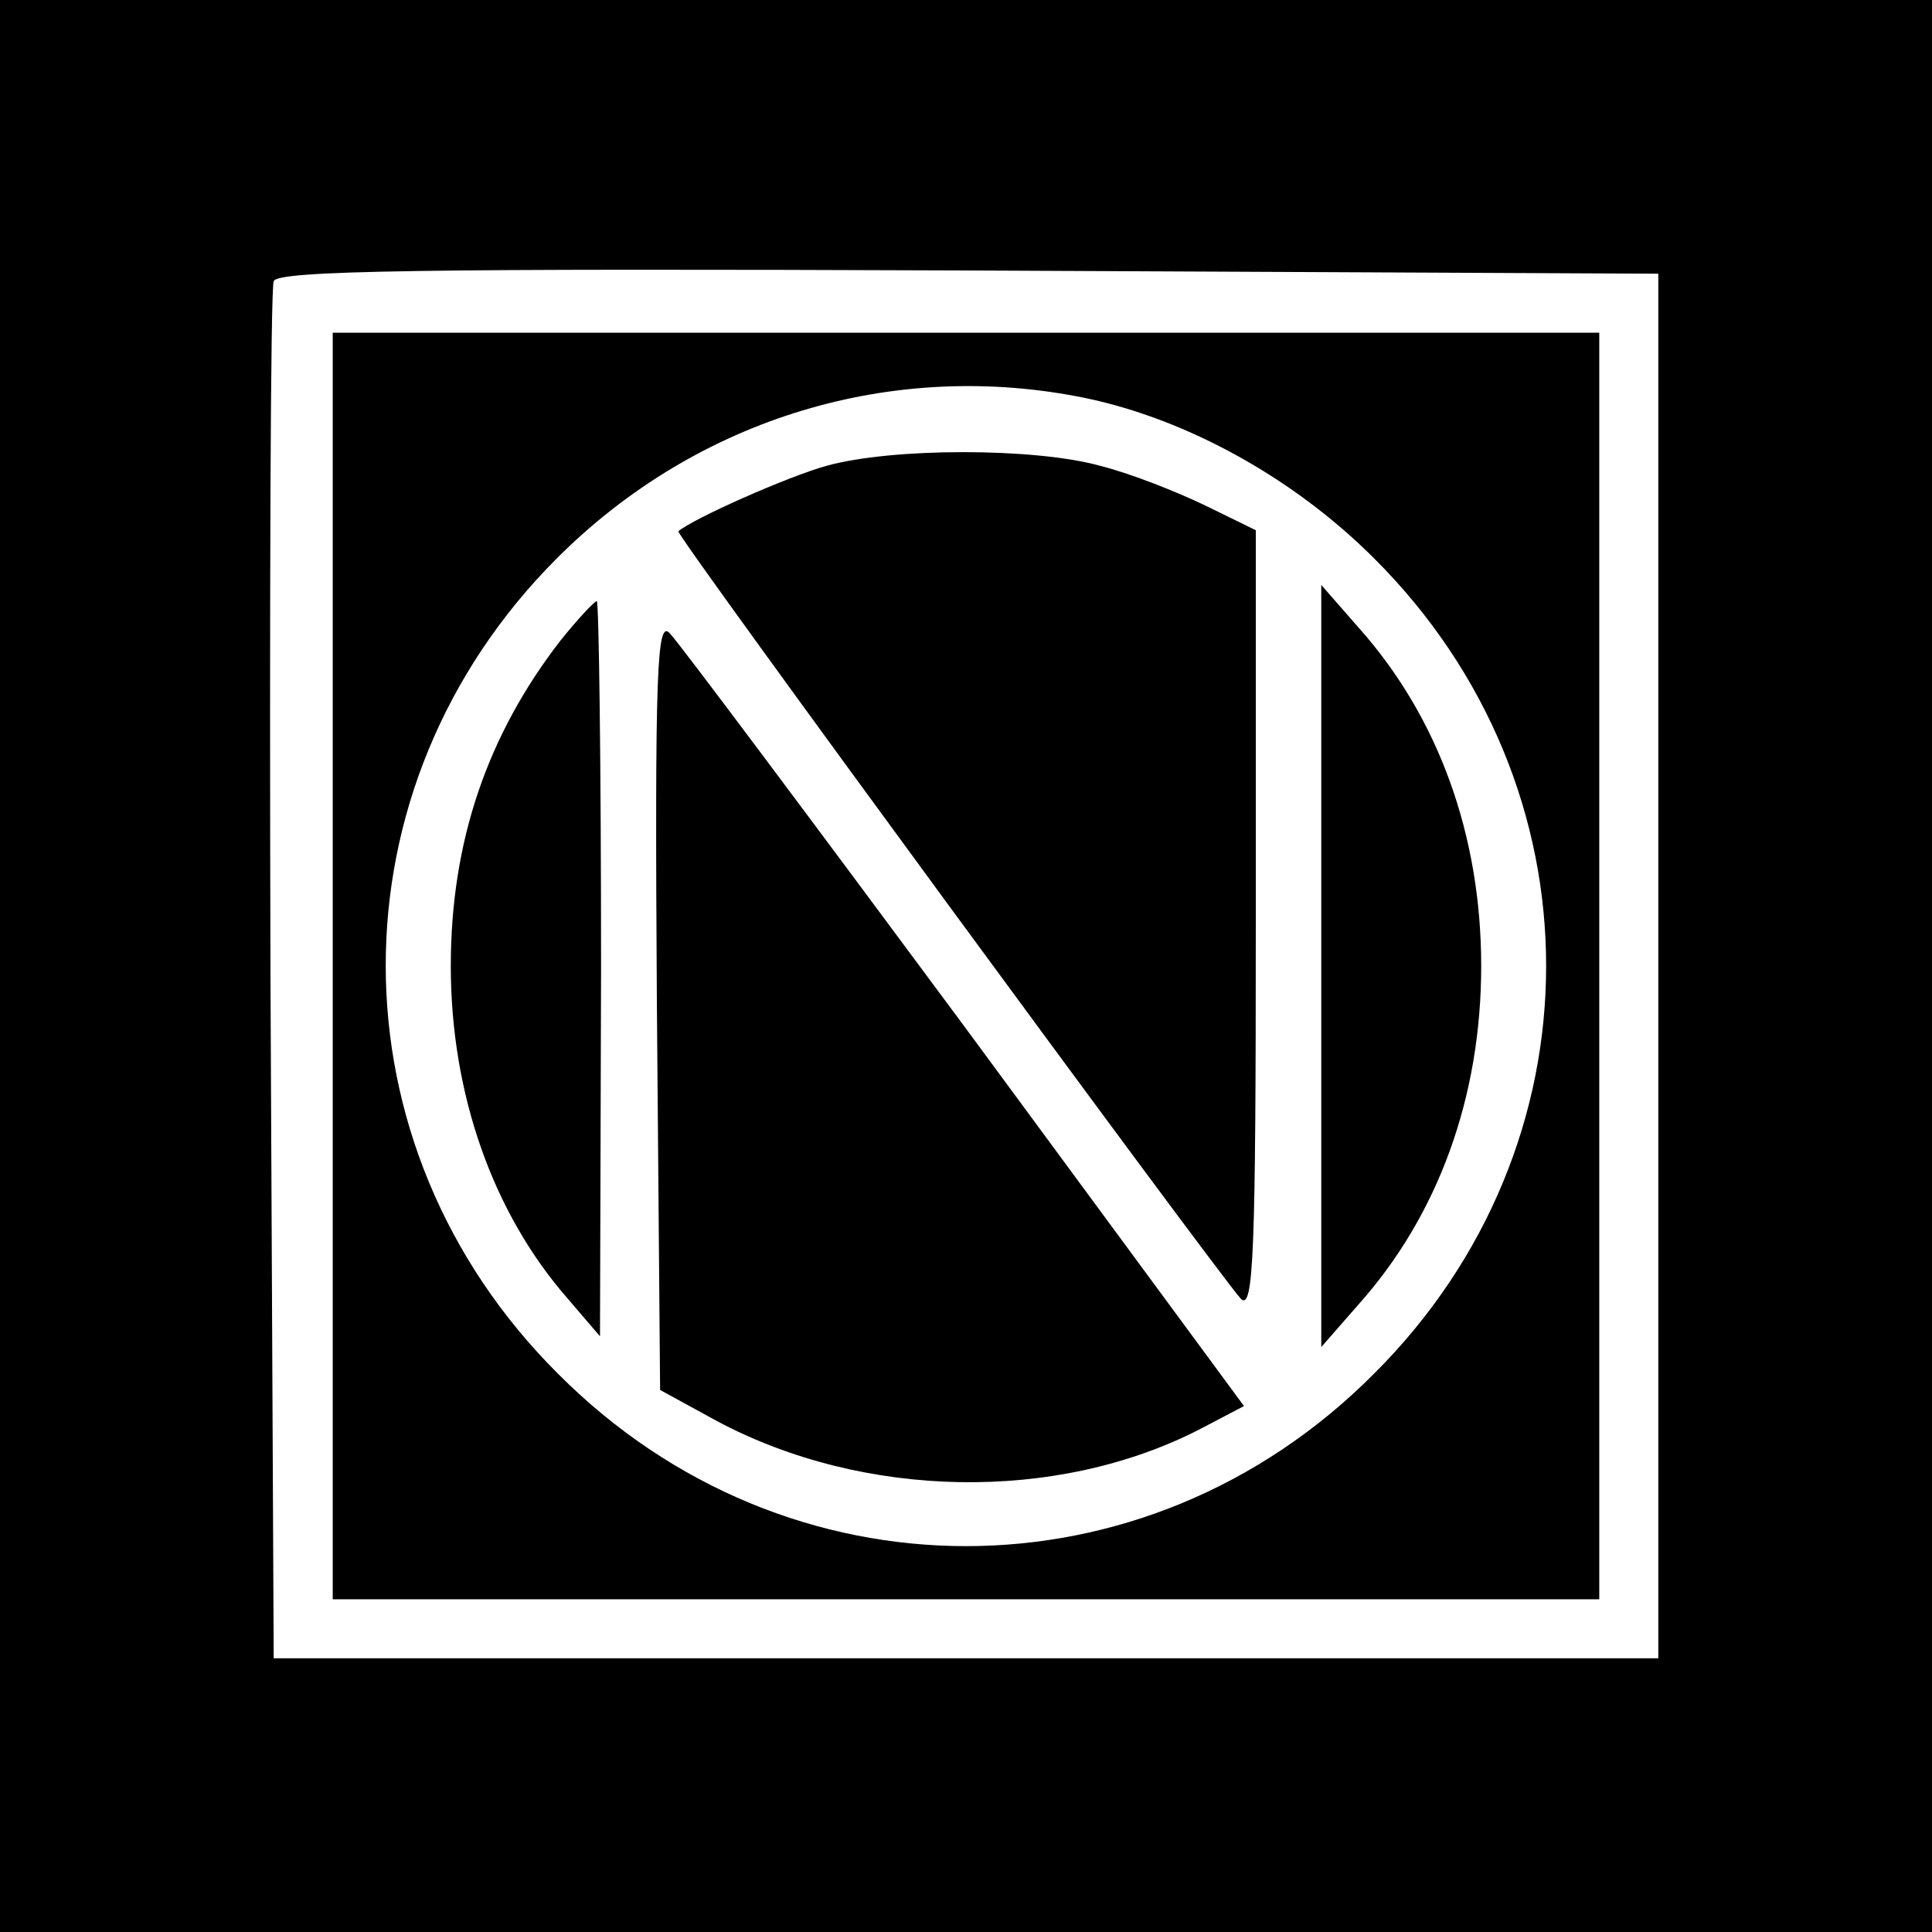
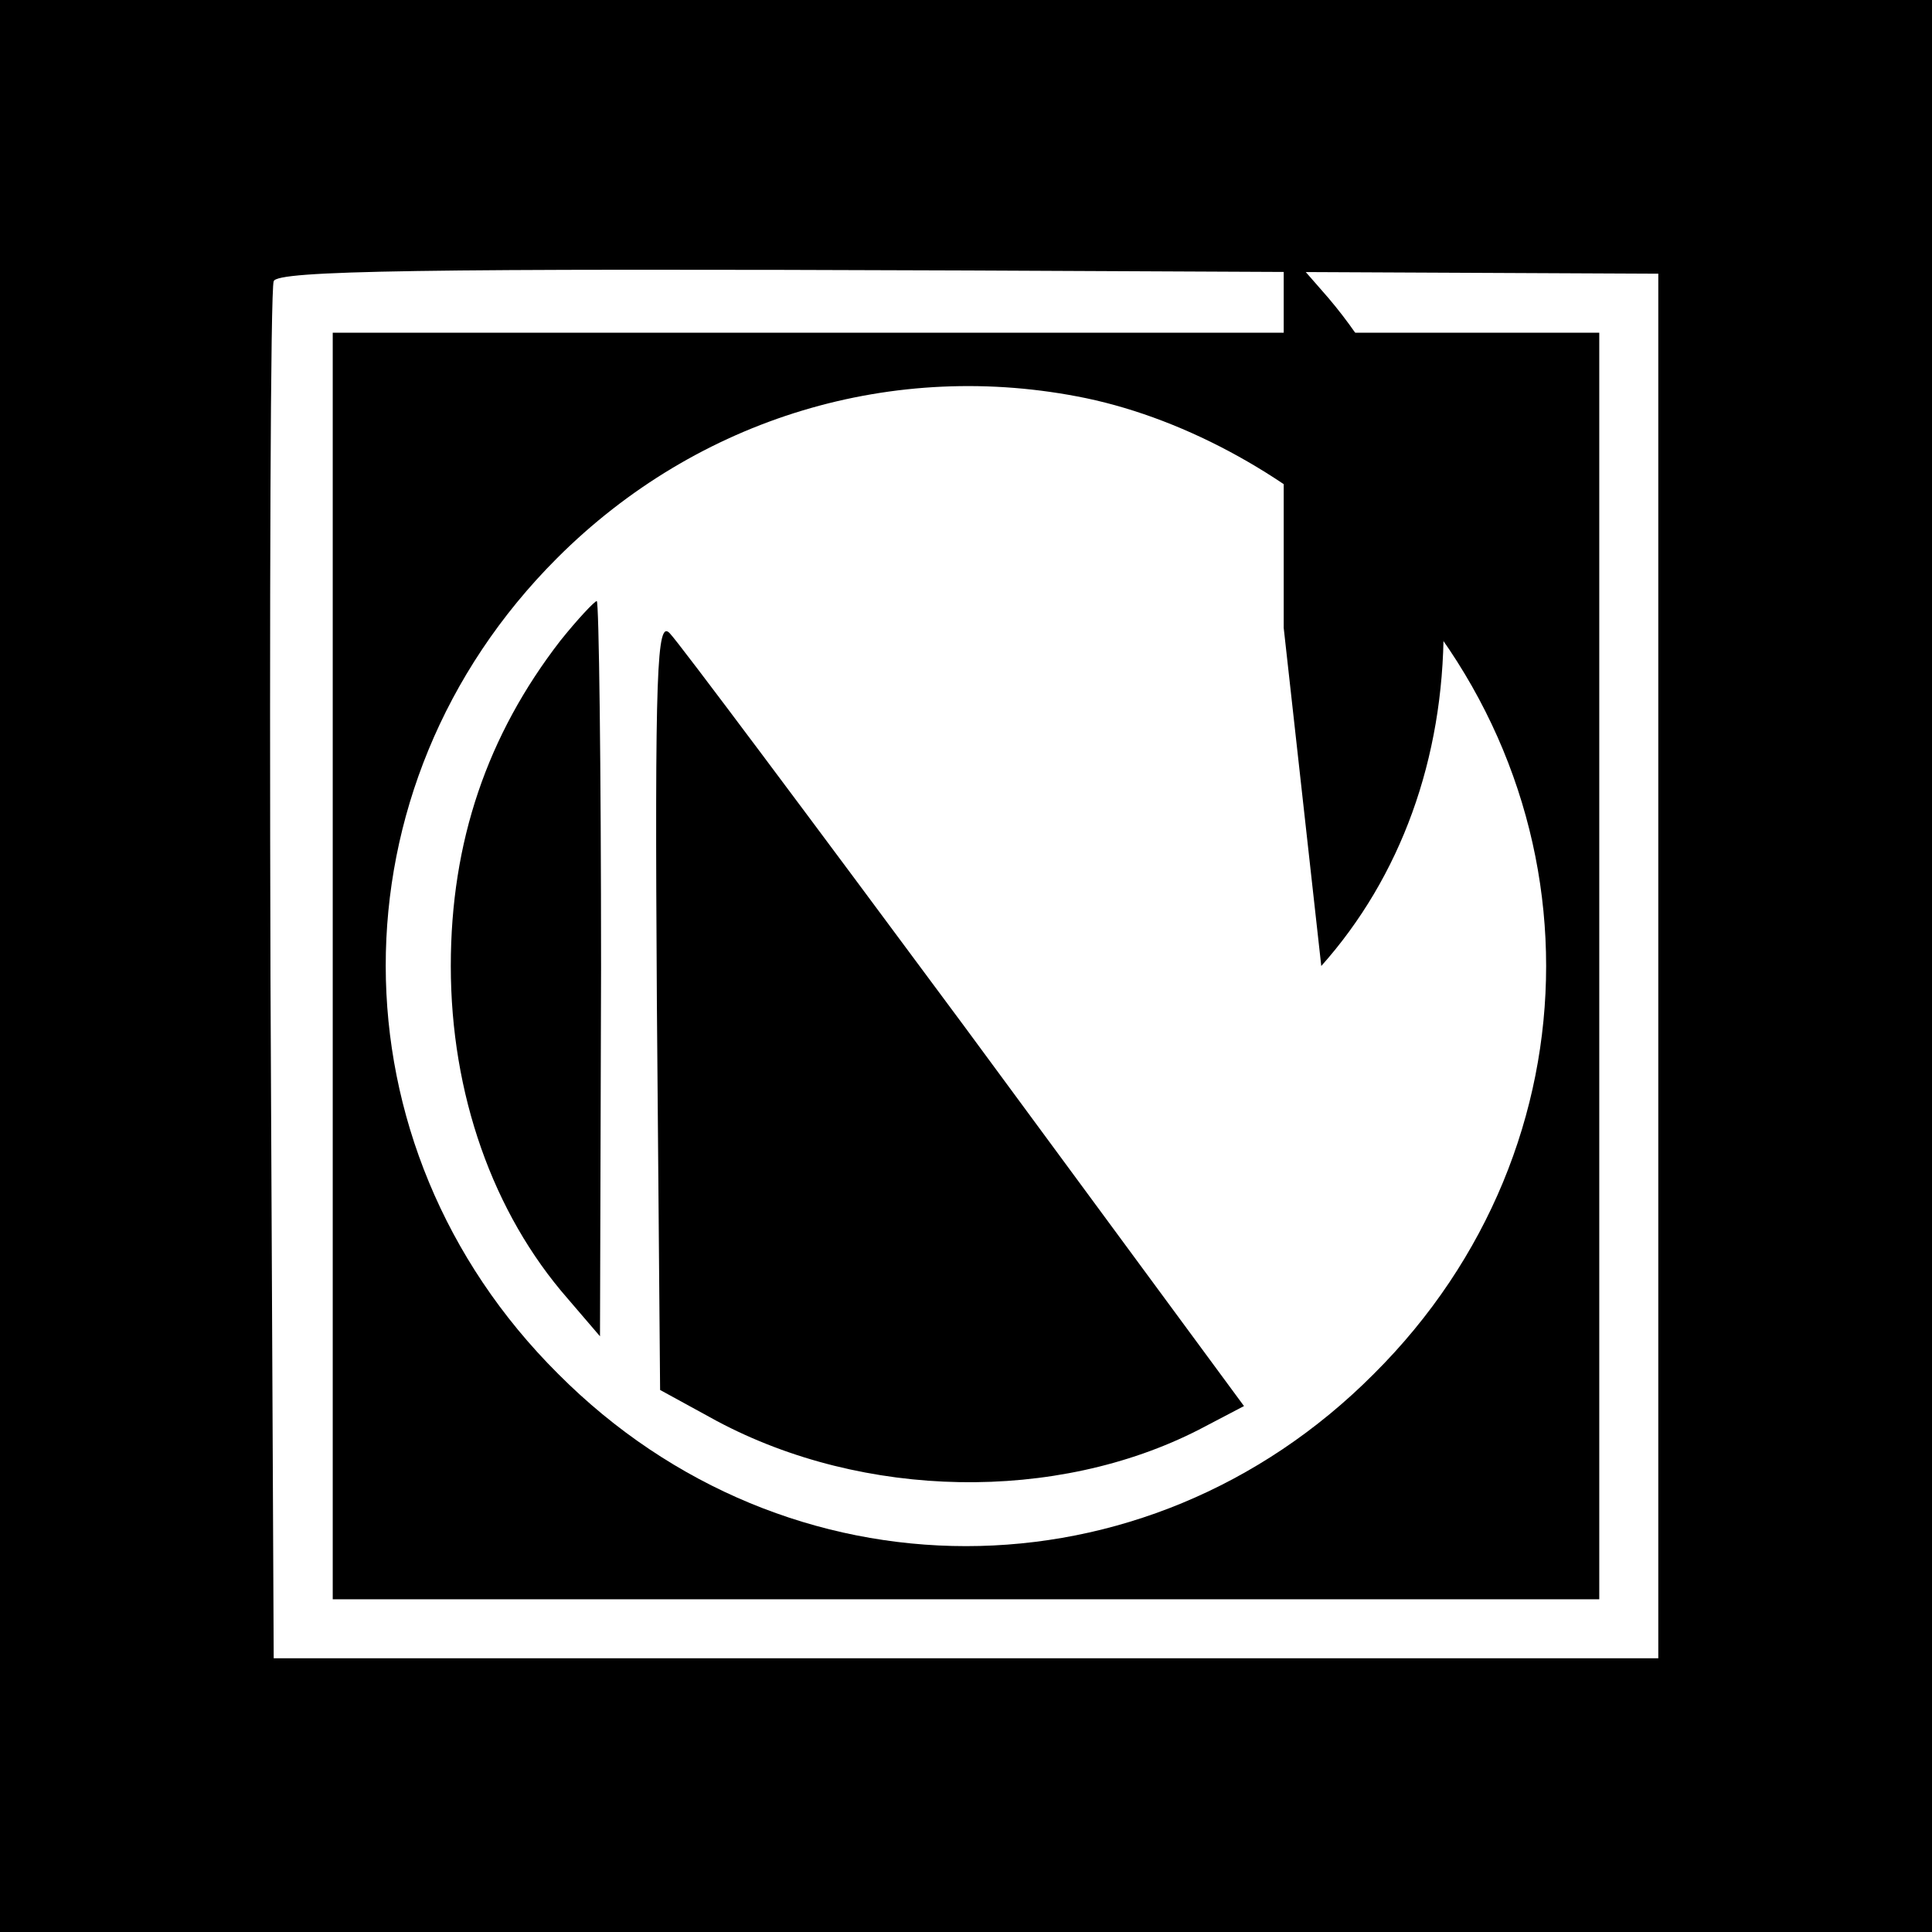
<svg xmlns="http://www.w3.org/2000/svg" version="1.0" width="180pt" height="180pt" viewBox="0 0 180 180" preserveAspectRatio="xMidYMid meet">
  <g transform="translate(0,180) scale(0.1,-0.1)" fill="#000000" stroke="none">
    <path d="M0 900 l0 -900 900 0 900 0 0 900 0 900 -900 0 -900 0 0 -900z m1545 0 l0 -645 -645 0 -645 0 -3 635 c-1 349 0 641 3 648 3 10 138 12 647 10 l643 -3 0 -645z" />
    <path d="M310 900 l0 -590 590 0 590 0 0 590 0 590 -590 0 -590 0 0 -590z m702 529 c95 -20 194 -75 268 -149 214 -213 214 -547 0 -760 -213 -214 -547 -214 -760 0 -214 213 -214 547 -1 760 131 131 314 186 493 149z" />
-     <path d="M770 1366 c-36 -10 -124 -49 -138 -61 -3 -3 500 -688 524 -715 12 -12 14 43 14 351 l0 365 -47 23 c-27 13 -70 30 -98 37 -61 17 -194 17 -255 0z" />
-     <path d="M1231 900 l0 -355 35 40 c74 83 114 193 114 315 0 122 -40 232 -114 315 l-35 40 0 -355z" />
+     <path d="M1231 900 c74 83 114 193 114 315 0 122 -40 232 -114 315 l-35 40 0 -355z" />
    <path d="M522 1203 c-68 -88 -102 -187 -102 -303 0 -119 39 -230 109 -310 l30 -35 1 343 c0 188 -2 342 -4 342 -2 0 -18 -17 -34 -37z" />
    <path d="M612 865 l3 -360 53 -29 c137 -73 316 -76 449 -8 l42 22 -260 353 c-143 193 -267 359 -275 367 -12 13 -14 -33 -12 -345z" />
  </g>
</svg>